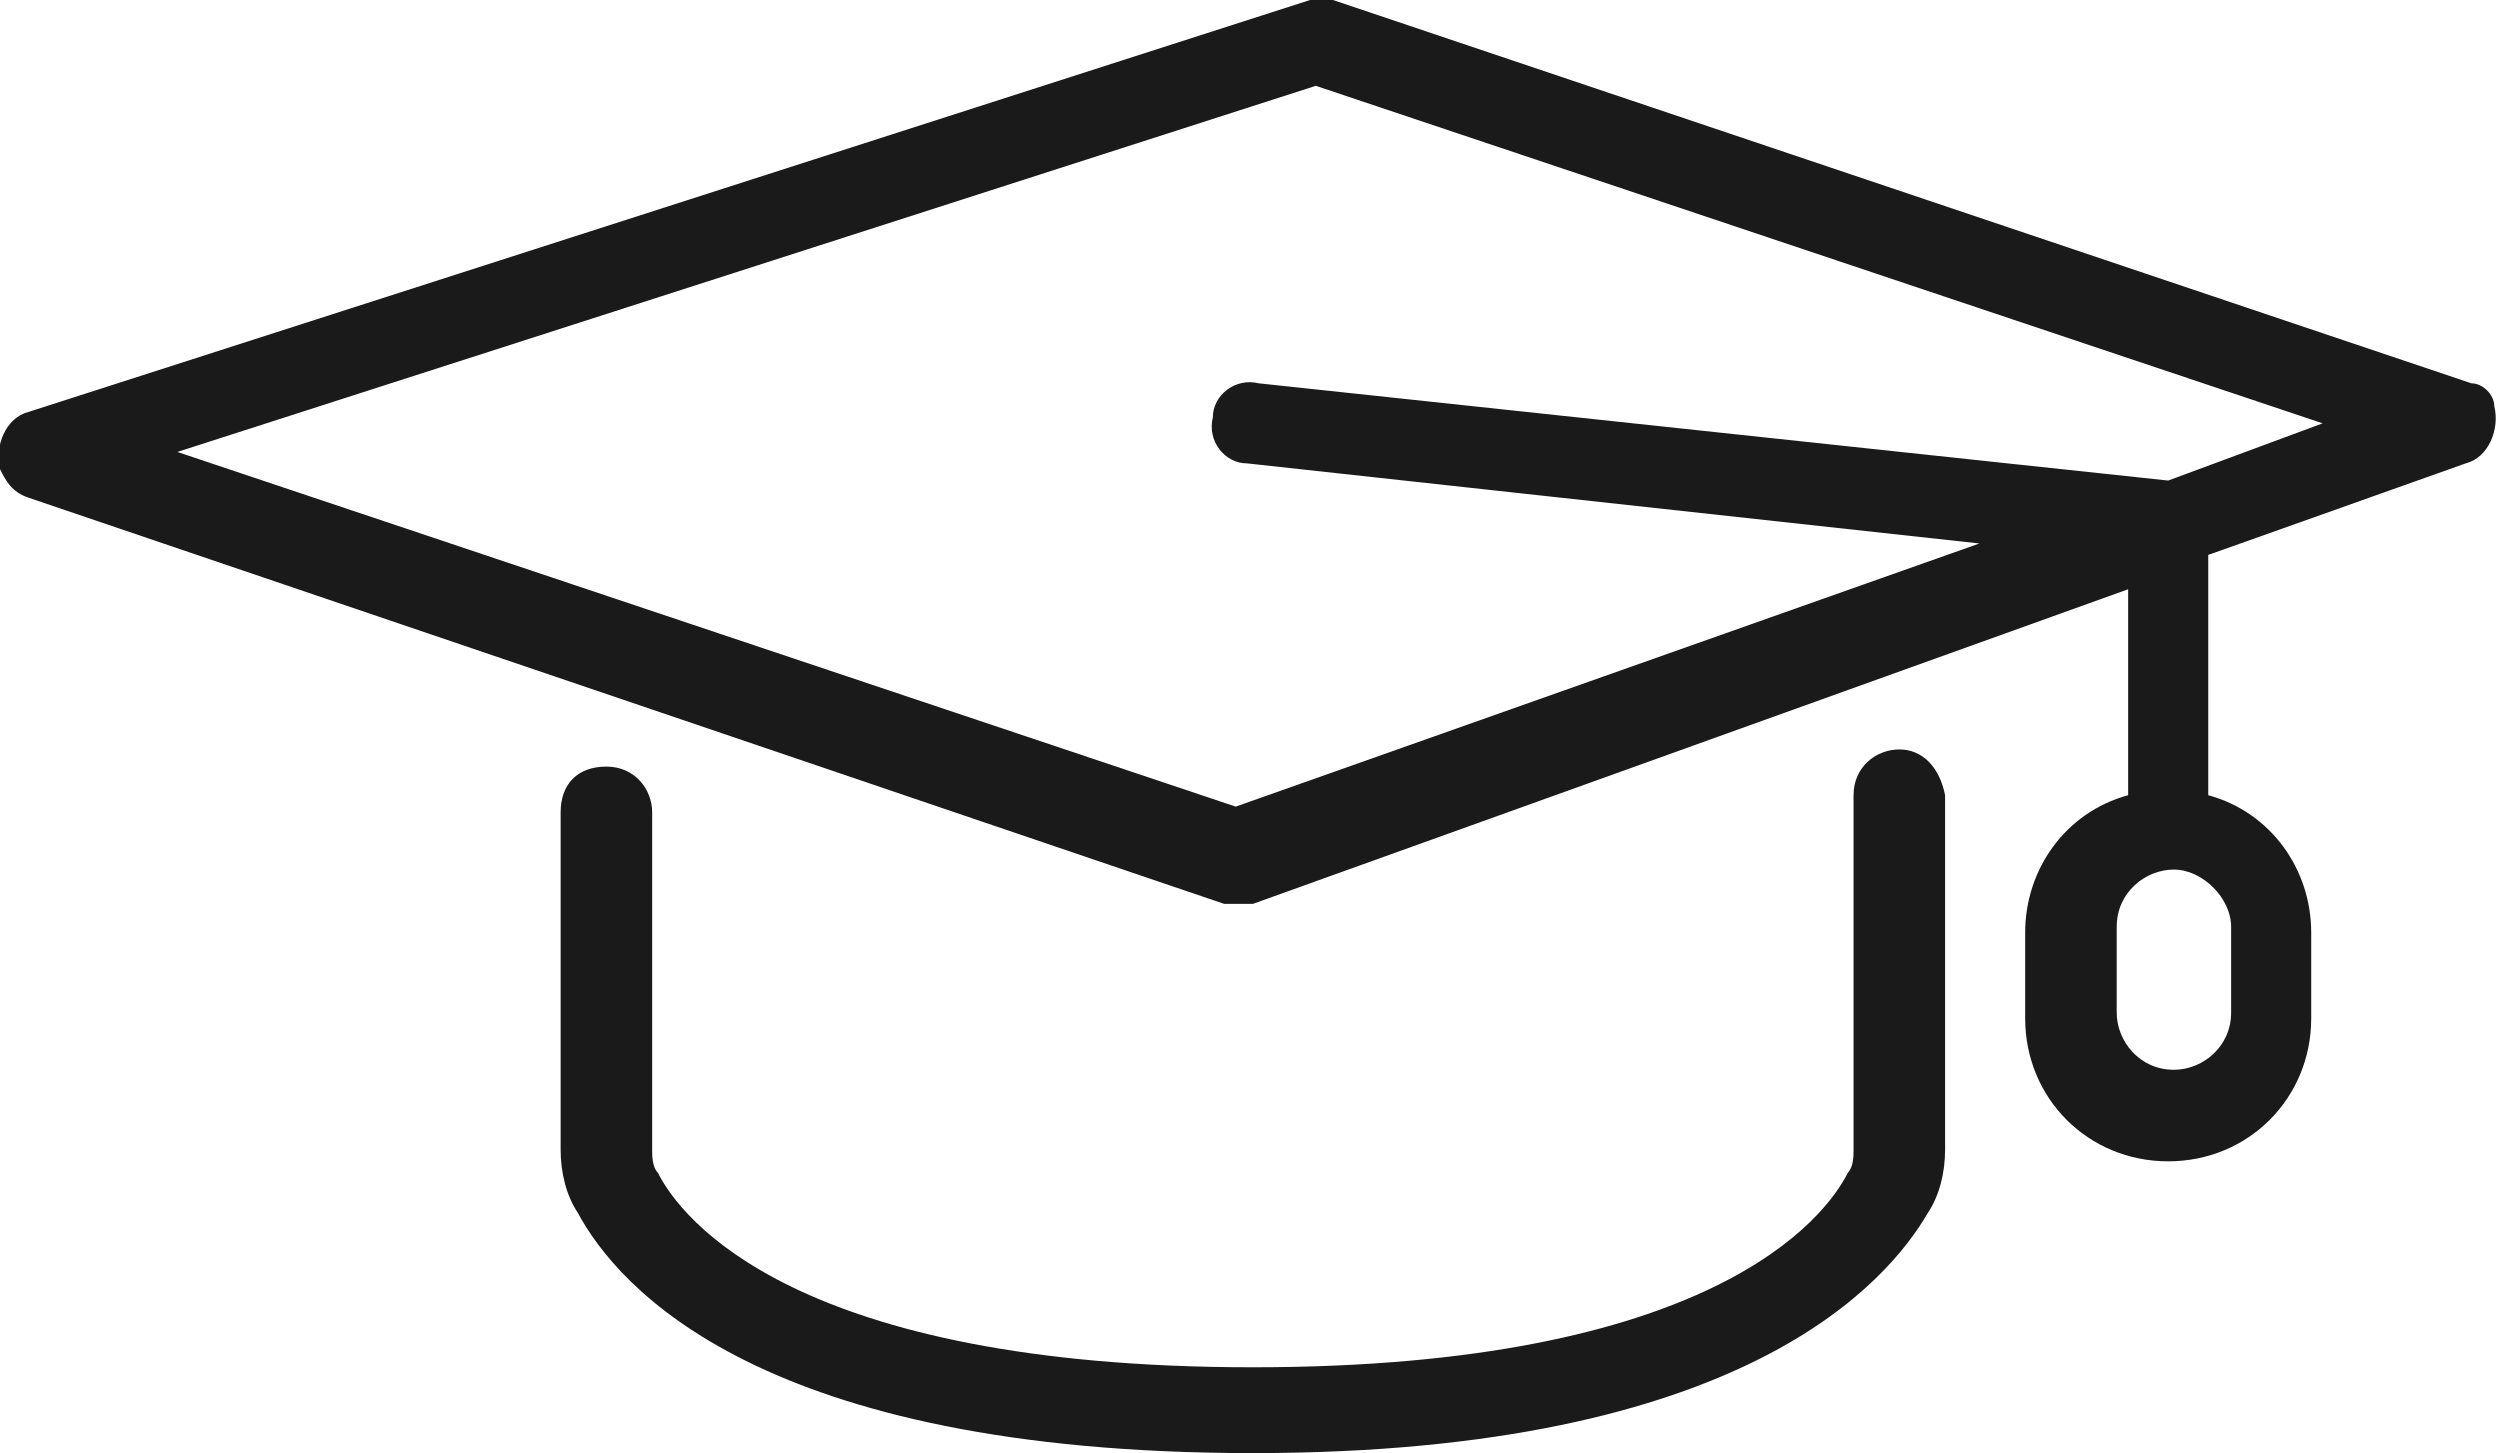
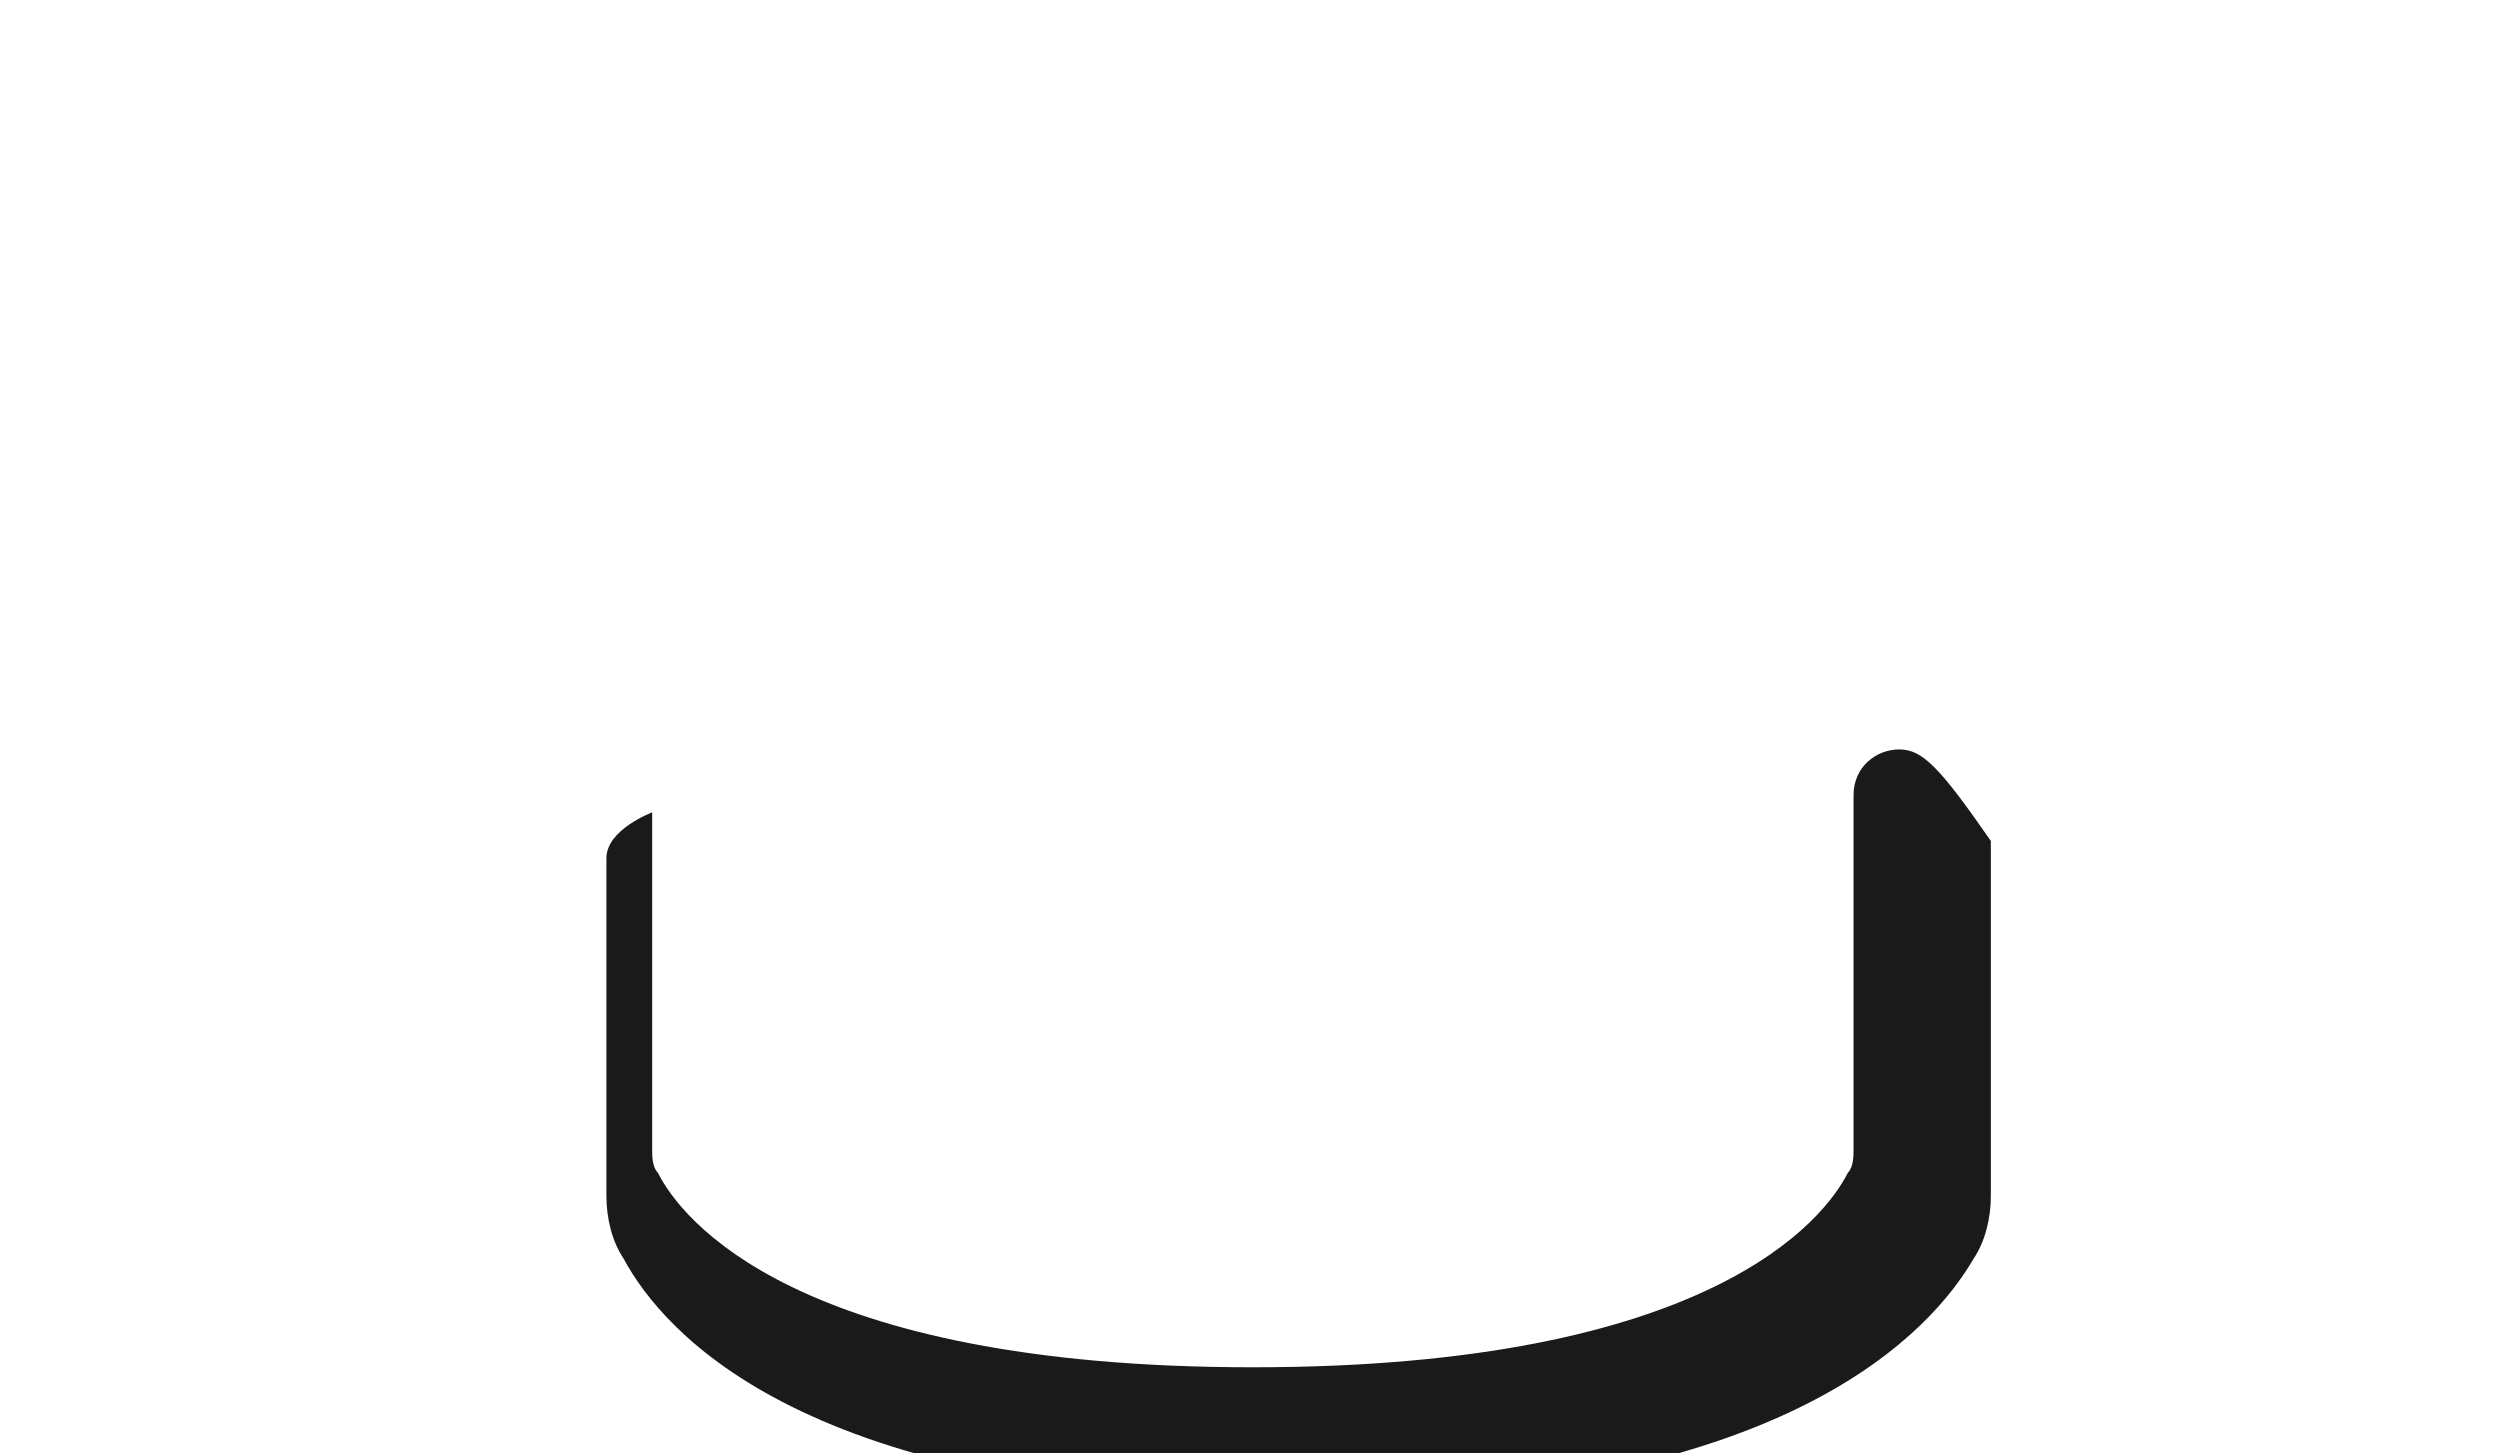
<svg xmlns="http://www.w3.org/2000/svg" version="1.1" id="Calque_1" x="0px" y="0px" viewBox="0 0 43.7 25.4" style="enable-background:new 0 0 43.7 25.4;" xml:space="preserve">
  <style type="text/css">
	.st0{fill:#1A1A1A;}
</style>
-   <path class="st0" d="M33.2,13.1c-0.4,0-0.8,0.3-0.8,0.8v6.2c0,0.1,0,0.3-0.1,0.4c-0.4,0.8-2.4,3.4-10.4,3.4s-10-2.6-10.4-3.4  c-0.1-0.1-0.1-0.3-0.1-0.4v-5.9c0-0.4-0.3-0.8-0.8-0.8s-0.8,0.3-0.8,0.8v5.9c0,0.4,0.1,0.8,0.3,1.1c0.7,1.3,3.2,4.2,11.8,4.2  s11.1-3,11.8-4.2c0.2-0.3,0.3-0.7,0.3-1.1v-6.2C33.9,13.4,33.6,13.1,33.2,13.1C33.2,13.1,33.2,13.1,33.2,13.1z" />
-   <path class="st0" d="M43.2,6.7L23.3,0C23.2,0,23,0,22.9,0L0.5,7.2C0.1,7.3-0.1,7.8,0,8.2c0.1,0.2,0.2,0.4,0.5,0.5l20.9,7.1  c0.1,0,0.2,0,0.2,0c0.1,0,0.2,0,0.3,0l15.3-5.5v3.6c-1.1,0.3-1.8,1.3-1.8,2.4v1.5c0,1.4,1.1,2.5,2.5,2.5c1.4,0,2.5-1.1,2.5-2.5v-1.5  c0-1.1-0.7-2.1-1.8-2.4V9.7l4.5-1.6c0.4-0.1,0.6-0.6,0.5-1C43.6,6.9,43.4,6.7,43.2,6.7L43.2,6.7z M39,17.7c0,0.6-0.5,1-1,1  c-0.6,0-1-0.5-1-1v-1.5c0-0.6,0.5-1,1-1s1,0.5,1,1c0,0,0,0,0,0V17.7z M37.9,8.4L22,6.7c-0.4-0.1-0.8,0.2-0.8,0.6  c-0.1,0.4,0.2,0.8,0.6,0.8c0,0,0,0,0,0l12.8,1.4l-13,4.6L3.1,7.9l19.9-6.4l17.6,5.9L37.9,8.4z" />
+   <path class="st0" d="M33.2,13.1c-0.4,0-0.8,0.3-0.8,0.8v6.2c0,0.1,0,0.3-0.1,0.4c-0.4,0.8-2.4,3.4-10.4,3.4s-10-2.6-10.4-3.4  c-0.1-0.1-0.1-0.3-0.1-0.4v-5.9s-0.8,0.3-0.8,0.8v5.9c0,0.4,0.1,0.8,0.3,1.1c0.7,1.3,3.2,4.2,11.8,4.2  s11.1-3,11.8-4.2c0.2-0.3,0.3-0.7,0.3-1.1v-6.2C33.9,13.4,33.6,13.1,33.2,13.1C33.2,13.1,33.2,13.1,33.2,13.1z" />
</svg>